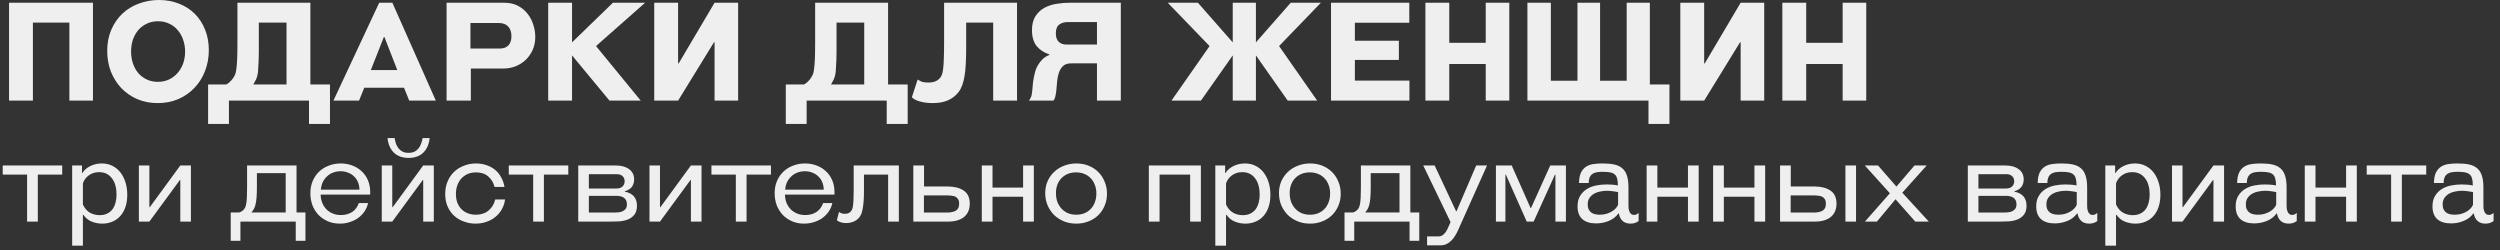
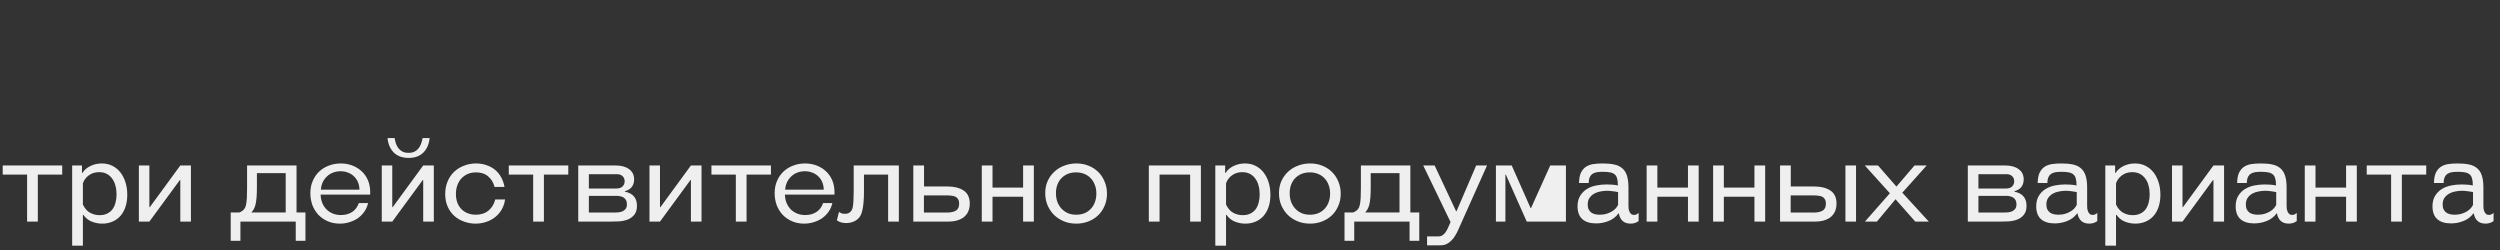
<svg xmlns="http://www.w3.org/2000/svg" width="310" height="31" viewBox="0 0 310 31" fill="none">
  <rect x="0" y="0" width="310" height="31" fill="#333333" stroke="none" />
-   <path d="M8.602 12.478V2.805H4.08V12.478H1.122V0.34H11.526V12.478H8.602ZM19.552 12.784C18.634 12.784 17.79 12.62 17.019 12.291C16.26 11.962 15.603 11.509 15.047 10.931C14.503 10.353 14.073 9.673 13.755 8.891C13.449 8.098 13.296 7.236 13.296 6.307C13.296 5.332 13.466 4.454 13.806 3.672C14.146 2.89 14.605 2.227 15.183 1.683C15.773 1.139 16.453 0.725 17.223 0.442C18.005 0.147 18.838 -3.63588e-06 19.722 -3.63588e-06C20.618 -3.63588e-06 21.445 0.153 22.204 0.459C22.964 0.754 23.615 1.173 24.159 1.717C24.703 2.261 25.128 2.918 25.434 3.689C25.74 4.448 25.893 5.287 25.893 6.205C25.893 7.146 25.735 8.018 25.417 8.823C25.111 9.616 24.675 10.308 24.108 10.897C23.553 11.486 22.884 11.951 22.102 12.291C21.332 12.62 20.482 12.784 19.552 12.784ZM19.569 10.149C20.057 10.149 20.504 10.058 20.912 9.877C21.332 9.684 21.689 9.424 21.983 9.095C22.289 8.755 22.527 8.358 22.697 7.905C22.867 7.44 22.952 6.936 22.952 6.392C22.952 5.882 22.873 5.4 22.714 4.947C22.567 4.494 22.346 4.097 22.051 3.757C21.768 3.406 21.417 3.134 20.997 2.941C20.578 2.737 20.108 2.635 19.586 2.635C19.065 2.635 18.6 2.737 18.192 2.941C17.784 3.134 17.433 3.4 17.138 3.74C16.855 4.08 16.634 4.477 16.475 4.93C16.328 5.383 16.254 5.871 16.254 6.392C16.254 6.925 16.334 7.423 16.492 7.888C16.651 8.341 16.872 8.738 17.155 9.078C17.45 9.407 17.801 9.667 18.209 9.86C18.617 10.053 19.071 10.149 19.569 10.149ZM25.804 15.368V10.472H28.065C28.235 10.381 28.382 10.274 28.507 10.149C28.643 10.024 28.779 9.866 28.915 9.673C29.006 9.537 29.085 9.395 29.153 9.248C29.221 9.089 29.272 8.863 29.306 8.568C29.351 8.262 29.385 7.848 29.408 7.327C29.431 6.806 29.442 6.103 29.442 5.219V0.34H38.486V10.472H40.917V15.368H38.316V12.478H28.388V15.368H25.804ZM31.958 9.146C31.913 9.407 31.845 9.639 31.754 9.843C31.663 10.036 31.55 10.245 31.414 10.472H35.528V2.805H32.094V5.95C32.094 6.041 32.094 6.222 32.094 6.494C32.094 6.755 32.088 7.049 32.077 7.378C32.066 7.695 32.049 8.018 32.026 8.347C32.015 8.676 31.992 8.942 31.958 9.146ZM50.744 12.478L50.098 10.88H45.168L44.522 12.478H41.343L47.021 0.34H48.653L54.042 12.478H50.744ZM47.667 4.59H47.599L45.984 8.687H49.265L47.667 4.59ZM55.376 12.478V0.34H62.516C63.185 0.34 63.763 0.47 64.25 0.731C64.737 0.992 65.134 1.326 65.44 1.734C65.757 2.142 65.99 2.595 66.137 3.094C66.296 3.593 66.375 4.08 66.375 4.556C66.375 5.157 66.267 5.701 66.052 6.188C65.837 6.664 65.548 7.078 65.185 7.429C64.822 7.769 64.397 8.035 63.91 8.228C63.434 8.409 62.93 8.5 62.397 8.5H58.385V12.478H55.376ZM58.334 2.856V6.018H61.989C62.431 6.018 62.777 5.893 63.026 5.644C63.287 5.383 63.417 4.998 63.417 4.488C63.417 3.967 63.281 3.564 63.009 3.281C62.737 2.998 62.363 2.856 61.887 2.856H58.334ZM75.576 12.478L70.934 6.868V12.478H67.977V0.34H70.934V5.253L76.001 0.34H79.996L73.909 5.712L79.451 12.478H75.576ZM88.605 12.478V5.236H88.537L84.083 12.478H81.125V0.34H84.083V7.871H84.151L88.605 0.34H91.529V12.478H88.605ZM97.44 15.368V10.472H99.701C99.871 10.381 100.018 10.274 100.143 10.149C100.279 10.024 100.415 9.866 100.551 9.673C100.641 9.537 100.721 9.395 100.789 9.248C100.857 9.089 100.908 8.863 100.942 8.568C100.987 8.262 101.021 7.848 101.044 7.327C101.066 6.806 101.078 6.103 101.078 5.219V0.34H110.122V10.472H112.553V15.368H109.952V12.478H100.024V15.368H97.44ZM103.594 9.146C103.548 9.407 103.48 9.639 103.39 9.843C103.299 10.036 103.186 10.245 103.05 10.472H107.164V2.805H103.73V5.95C103.73 6.041 103.73 6.222 103.73 6.494C103.73 6.755 103.724 7.049 103.713 7.378C103.701 7.695 103.684 8.018 103.662 8.347C103.65 8.676 103.628 8.942 103.594 9.146ZM115.657 12.784C115.079 12.784 114.547 12.716 114.059 12.58C113.583 12.444 113.255 12.268 113.073 12.053L113.787 9.86C113.98 9.985 114.167 10.081 114.348 10.149C114.541 10.206 114.785 10.234 115.079 10.234C115.442 10.234 115.737 10.189 115.963 10.098C116.19 10.007 116.383 9.871 116.541 9.69C116.643 9.577 116.728 9.435 116.796 9.265C116.864 9.095 116.915 8.851 116.949 8.534C116.995 8.217 117.023 7.797 117.034 7.276C117.057 6.743 117.068 6.058 117.068 5.219V0.34H126.112V12.478H123.154V2.805H119.805V5.95C119.805 6.698 119.788 7.355 119.754 7.922C119.732 8.489 119.681 8.993 119.601 9.435C119.533 9.866 119.437 10.245 119.312 10.574C119.199 10.891 119.052 11.169 118.87 11.407C118.542 11.838 118.111 12.178 117.578 12.427C117.046 12.665 116.405 12.784 115.657 12.784ZM127.574 12.478C127.79 12.229 127.914 11.951 127.948 11.645C127.994 11.339 128.028 11.022 128.05 10.693C128.062 10.523 128.079 10.336 128.101 10.132C128.135 9.917 128.175 9.696 128.22 9.469C128.266 9.231 128.322 8.999 128.39 8.772C128.47 8.545 128.566 8.33 128.679 8.126C128.838 7.843 129.036 7.582 129.274 7.344C129.524 7.106 129.807 6.93 130.124 6.817V6.749C129.467 6.534 128.94 6.188 128.543 5.712C128.158 5.225 127.965 4.567 127.965 3.74C127.965 3.037 128.107 2.465 128.39 2.023C128.674 1.581 129.036 1.235 129.478 0.986C129.932 0.737 130.436 0.567 130.991 0.476C131.547 0.385 132.096 0.34 132.64 0.34H138.981V12.478H136.023V7.854H132.861C132.397 7.854 132.045 7.967 131.807 8.194C131.569 8.421 131.394 8.721 131.28 9.095C131.19 9.378 131.127 9.684 131.093 10.013C131.071 10.342 131.042 10.659 131.008 10.965C130.986 11.271 130.946 11.56 130.889 11.832C130.844 12.093 130.759 12.308 130.634 12.478H127.574ZM132.385 2.737C131.955 2.737 131.603 2.845 131.331 3.06C131.059 3.264 130.923 3.621 130.923 4.131C130.923 4.584 131.037 4.93 131.263 5.168C131.501 5.406 131.83 5.525 132.249 5.525H136.023V2.737H132.385ZM159.677 12.478L155.733 6.868V12.478H152.86V6.868L148.916 12.478H145.261L149.987 5.712L144.802 0.34H148.542L152.86 5.253V0.34H155.733V5.253L160.051 0.34H163.791L158.606 5.712L163.332 12.478H159.677ZM165.046 12.478V0.34H174.753V2.822H168.004V5.049H173.461V7.429H168.004V9.996H174.77V12.478H165.046ZM184.23 12.478V7.939H179.708V12.478H176.75V0.34H179.708V5.304H184.23V0.34H187.154V12.478H184.23ZM189.4 12.478V0.34H192.307V10.013H195.605V0.34H198.41V10.013H201.708V0.34H204.581V10.472H207.012V15.368H204.411V12.478H189.4ZM215.839 12.478V5.236H215.771L211.317 12.478H208.359V0.34H211.317V7.871H211.385L215.839 0.34H218.763V12.478H215.839ZM228.49 12.478V7.939H223.968V12.478H221.01V0.34H223.968V5.304H228.49V0.34H231.414V12.478H228.49Z" fill="#EFEFEF" />
-   <path d="M3.36 27.478V21.654H0.336V20.52H7.714V21.654H4.69V27.478H3.36ZM10.167 20.52V21.444H10.223C10.437 21.089 10.764 20.805 11.203 20.59C11.641 20.375 12.117 20.268 12.631 20.268C13.116 20.268 13.55 20.366 13.933 20.562C14.325 20.758 14.656 21.029 14.927 21.374C15.197 21.719 15.407 22.13 15.557 22.606C15.706 23.073 15.781 23.586 15.781 24.146C15.781 24.706 15.706 25.21 15.557 25.658C15.407 26.097 15.197 26.47 14.927 26.778C14.656 27.086 14.329 27.319 13.947 27.478C13.564 27.646 13.139 27.73 12.673 27.73C12.225 27.73 11.791 27.646 11.371 27.478C10.951 27.31 10.605 27.03 10.335 26.638H10.279V30.46H8.949V20.52H10.167ZM12.351 26.68C12.715 26.68 13.027 26.615 13.289 26.484C13.559 26.353 13.779 26.176 13.947 25.952C14.115 25.719 14.241 25.443 14.325 25.126C14.409 24.809 14.451 24.468 14.451 24.104C14.451 23.712 14.404 23.348 14.311 23.012C14.227 22.676 14.091 22.387 13.905 22.144C13.727 21.892 13.503 21.696 13.233 21.556C12.962 21.416 12.649 21.346 12.295 21.346C11.8 21.346 11.375 21.477 11.021 21.738C10.666 21.99 10.419 22.321 10.279 22.732V25.364C10.512 25.849 10.811 26.19 11.175 26.386C11.539 26.582 11.931 26.68 12.351 26.68ZM22.358 27.478V22.326H22.302L18.522 27.478H17.22V20.52H18.522V25.686H18.578L22.358 20.52H23.674V27.478H22.358ZM28.608 29.858V26.344H29.672C29.896 26.269 30.083 26.148 30.232 25.98C30.297 25.905 30.354 25.821 30.4 25.728C30.447 25.625 30.489 25.481 30.526 25.294C30.564 25.098 30.591 24.846 30.61 24.538C30.629 24.221 30.638 23.81 30.638 23.306V20.52H36.77V26.344H37.876V29.858H36.672V27.478H29.812V29.858H28.608ZM31.856 23.222C31.856 23.717 31.842 24.137 31.814 24.482C31.786 24.818 31.744 25.107 31.688 25.35C31.632 25.583 31.558 25.779 31.464 25.938C31.38 26.087 31.282 26.223 31.17 26.344H35.426V21.472H31.856V23.222ZM39.759 24.132C39.768 24.515 39.838 24.865 39.969 25.182C40.099 25.49 40.277 25.756 40.501 25.98C40.725 26.195 40.986 26.363 41.285 26.484C41.584 26.605 41.915 26.666 42.279 26.666C42.811 26.666 43.273 26.54 43.665 26.288C44.057 26.027 44.332 25.658 44.491 25.182H45.639C45.555 25.574 45.401 25.929 45.177 26.246C44.962 26.554 44.701 26.82 44.393 27.044C44.085 27.259 43.735 27.427 43.343 27.548C42.96 27.669 42.559 27.73 42.139 27.73C41.588 27.73 41.089 27.632 40.641 27.436C40.193 27.24 39.806 26.974 39.479 26.638C39.161 26.293 38.914 25.891 38.737 25.434C38.569 24.967 38.485 24.473 38.485 23.95C38.485 23.39 38.583 22.886 38.779 22.438C38.975 21.981 39.241 21.593 39.577 21.276C39.922 20.949 40.324 20.702 40.781 20.534C41.238 20.357 41.728 20.268 42.251 20.268C42.764 20.268 43.24 20.352 43.679 20.52C44.127 20.688 44.514 20.926 44.841 21.234C45.177 21.542 45.438 21.915 45.625 22.354C45.812 22.793 45.905 23.283 45.905 23.824C45.905 23.871 45.905 23.922 45.905 23.978C45.905 24.034 45.9 24.085 45.891 24.132H39.759ZM44.575 23.516C44.566 23.161 44.5 22.844 44.379 22.564C44.258 22.284 44.09 22.046 43.875 21.85C43.669 21.654 43.427 21.505 43.147 21.402C42.867 21.29 42.563 21.234 42.237 21.234C41.901 21.234 41.588 21.29 41.299 21.402C41.019 21.505 40.772 21.659 40.557 21.864C40.342 22.06 40.165 22.298 40.025 22.578C39.894 22.858 39.815 23.171 39.787 23.516H44.575ZM52.477 27.478V22.326H52.421L48.641 27.478H47.339V20.52H48.641V25.686H48.697L52.477 20.52H53.793V27.478H52.477ZM50.671 19.582C49.906 19.582 49.295 19.363 48.837 18.924C48.389 18.476 48.128 17.874 48.053 17.118H48.935C48.973 17.37 49.029 17.608 49.103 17.832C49.187 18.047 49.295 18.238 49.425 18.406C49.565 18.574 49.733 18.709 49.929 18.812C50.135 18.905 50.377 18.952 50.657 18.952C50.937 18.952 51.18 18.905 51.385 18.812C51.591 18.709 51.759 18.574 51.889 18.406C52.029 18.238 52.137 18.047 52.211 17.832C52.295 17.608 52.361 17.37 52.407 17.118H53.275C53.201 17.874 52.939 18.476 52.491 18.924C52.043 19.363 51.437 19.582 50.671 19.582ZM59.028 20.268C59.494 20.268 59.923 20.338 60.316 20.478C60.717 20.609 61.072 20.8 61.38 21.052C61.688 21.304 61.94 21.612 62.136 21.976C62.341 22.331 62.481 22.732 62.556 23.18H61.324C61.202 22.667 60.946 22.237 60.553 21.892C60.171 21.547 59.662 21.374 59.028 21.374C58.654 21.374 58.313 21.439 58.005 21.57C57.707 21.701 57.446 21.883 57.221 22.116C57.007 22.349 56.839 22.629 56.718 22.956C56.596 23.283 56.535 23.647 56.535 24.048C56.535 24.459 56.596 24.827 56.718 25.154C56.848 25.471 57.026 25.742 57.249 25.966C57.474 26.181 57.735 26.344 58.033 26.456C58.332 26.568 58.654 26.624 58.999 26.624C59.644 26.624 60.171 26.451 60.581 26.106C61.002 25.751 61.277 25.294 61.407 24.734H62.626C62.569 25.182 62.434 25.593 62.219 25.966C62.014 26.33 61.748 26.643 61.422 26.904C61.104 27.165 60.736 27.366 60.316 27.506C59.895 27.655 59.447 27.73 58.971 27.73C58.477 27.73 58.001 27.646 57.544 27.478C57.086 27.319 56.685 27.086 56.34 26.778C55.994 26.47 55.719 26.087 55.514 25.63C55.308 25.173 55.206 24.65 55.206 24.062C55.206 23.493 55.303 22.975 55.499 22.508C55.696 22.032 55.966 21.631 56.312 21.304C56.657 20.977 57.063 20.725 57.529 20.548C57.996 20.361 58.495 20.268 59.028 20.268ZM66.114 27.478V21.654H63.09V20.52H70.468V21.654H67.444V27.478H66.114ZM71.703 27.478V20.52H76.351C77.051 20.52 77.606 20.674 78.017 20.982C78.427 21.281 78.633 21.705 78.633 22.256C78.633 22.592 78.544 22.891 78.367 23.152C78.189 23.404 77.895 23.591 77.485 23.712V23.768C78.483 23.964 78.983 24.547 78.983 25.518C78.983 25.994 78.871 26.367 78.647 26.638C78.432 26.899 78.161 27.095 77.835 27.226C77.508 27.347 77.153 27.422 76.771 27.45C76.397 27.469 76.047 27.478 75.721 27.478H71.703ZM73.019 24.286V26.358H76.211C76.36 26.358 76.523 26.349 76.701 26.33C76.878 26.311 77.041 26.269 77.191 26.204C77.349 26.129 77.48 26.027 77.583 25.896C77.685 25.756 77.737 25.565 77.737 25.322C77.737 25.117 77.699 24.949 77.625 24.818C77.55 24.678 77.452 24.571 77.331 24.496C77.209 24.421 77.079 24.37 76.939 24.342C76.799 24.305 76.663 24.286 76.533 24.286H73.019ZM76.421 23.376C76.766 23.376 77.023 23.292 77.191 23.124C77.368 22.956 77.457 22.741 77.457 22.48C77.457 22.209 77.368 21.995 77.191 21.836C77.023 21.677 76.789 21.598 76.491 21.598H73.019V23.376H76.421ZM85.673 27.478V22.326H85.617L81.837 27.478H80.535V20.52H81.837V25.686H81.893L85.673 20.52H86.989V27.478H85.673ZM91.243 27.478V21.654H88.219V20.52H95.597V21.654H92.573V27.478H91.243ZM97.331 24.132C97.34 24.515 97.41 24.865 97.541 25.182C97.672 25.49 97.849 25.756 98.073 25.98C98.297 26.195 98.558 26.363 98.857 26.484C99.156 26.605 99.487 26.666 99.851 26.666C100.383 26.666 100.845 26.54 101.237 26.288C101.629 26.027 101.904 25.658 102.063 25.182H103.211C103.127 25.574 102.973 25.929 102.749 26.246C102.534 26.554 102.273 26.82 101.965 27.044C101.657 27.259 101.307 27.427 100.915 27.548C100.532 27.669 100.131 27.73 99.711 27.73C99.16 27.73 98.661 27.632 98.213 27.436C97.765 27.24 97.378 26.974 97.051 26.638C96.734 26.293 96.486 25.891 96.309 25.434C96.141 24.967 96.057 24.473 96.057 23.95C96.057 23.39 96.155 22.886 96.351 22.438C96.547 21.981 96.813 21.593 97.149 21.276C97.494 20.949 97.896 20.702 98.353 20.534C98.81 20.357 99.3 20.268 99.823 20.268C100.336 20.268 100.812 20.352 101.251 20.52C101.699 20.688 102.086 20.926 102.413 21.234C102.749 21.542 103.01 21.915 103.197 22.354C103.384 22.793 103.477 23.283 103.477 23.824C103.477 23.871 103.477 23.922 103.477 23.978C103.477 24.034 103.472 24.085 103.463 24.132H97.331ZM102.147 23.516C102.138 23.161 102.072 22.844 101.951 22.564C101.83 22.284 101.662 22.046 101.447 21.85C101.242 21.654 100.999 21.505 100.719 21.402C100.439 21.29 100.136 21.234 99.809 21.234C99.473 21.234 99.16 21.29 98.871 21.402C98.591 21.505 98.344 21.659 98.129 21.864C97.914 22.06 97.737 22.298 97.597 22.578C97.466 22.858 97.387 23.171 97.359 23.516H102.147ZM104.92 27.66C104.444 27.66 104.061 27.543 103.772 27.31L104.038 26.274C104.168 26.367 104.29 26.433 104.402 26.47C104.514 26.498 104.64 26.512 104.78 26.512C104.985 26.512 105.144 26.479 105.256 26.414C105.377 26.349 105.484 26.251 105.578 26.12C105.615 26.055 105.652 25.975 105.69 25.882C105.727 25.779 105.755 25.644 105.774 25.476C105.802 25.299 105.82 25.065 105.83 24.776C105.848 24.487 105.858 24.109 105.858 23.642V20.52H111.458V27.478H110.128V21.654H107.132V23.81C107.132 24.314 107.113 24.743 107.076 25.098C107.048 25.453 107.006 25.751 106.95 25.994C106.903 26.227 106.847 26.419 106.782 26.568C106.716 26.708 106.646 26.829 106.572 26.932C106.385 27.175 106.142 27.357 105.844 27.478C105.554 27.599 105.246 27.66 104.92 27.66ZM114.581 20.52V23.124H117.507C118.329 23.124 118.991 23.292 119.495 23.628C119.999 23.964 120.251 24.505 120.251 25.252C120.251 25.569 120.2 25.863 120.097 26.134C119.995 26.405 119.831 26.643 119.607 26.848C119.393 27.044 119.113 27.198 118.767 27.31C118.422 27.422 118.007 27.478 117.521 27.478H113.251V20.52H114.581ZM117.409 26.358C117.885 26.358 118.259 26.279 118.529 26.12C118.8 25.961 118.935 25.672 118.935 25.252C118.935 25.037 118.898 24.865 118.823 24.734C118.749 24.594 118.646 24.487 118.515 24.412C118.385 24.337 118.221 24.291 118.025 24.272C117.839 24.244 117.633 24.23 117.409 24.23H114.567V26.358H117.409ZM121.742 27.478V20.52H123.072V23.264H126.866V20.52H128.196V27.478H126.866V24.398H123.072V27.478H121.742ZM137.266 24.02C137.266 24.58 137.163 25.089 136.958 25.546C136.762 26.003 136.491 26.395 136.146 26.722C135.81 27.039 135.409 27.287 134.942 27.464C134.485 27.641 133.99 27.73 133.458 27.73C132.898 27.73 132.38 27.632 131.904 27.436C131.437 27.24 131.031 26.974 130.686 26.638C130.35 26.293 130.084 25.891 129.888 25.434C129.701 24.977 129.608 24.482 129.608 23.95C129.608 23.409 129.706 22.914 129.902 22.466C130.107 22.009 130.383 21.621 130.728 21.304C131.073 20.977 131.479 20.725 131.946 20.548C132.422 20.361 132.931 20.268 133.472 20.268C134.023 20.268 134.527 20.361 134.984 20.548C135.451 20.735 135.852 20.996 136.188 21.332C136.524 21.659 136.785 22.055 136.972 22.522C137.168 22.979 137.266 23.479 137.266 24.02ZM135.95 23.992C135.95 23.591 135.885 23.231 135.754 22.914C135.633 22.587 135.46 22.312 135.236 22.088C135.012 21.855 134.746 21.677 134.438 21.556C134.13 21.435 133.794 21.374 133.43 21.374C133.066 21.374 132.73 21.435 132.422 21.556C132.123 21.677 131.862 21.85 131.638 22.074C131.414 22.298 131.241 22.569 131.12 22.886C130.999 23.203 130.938 23.558 130.938 23.95C130.938 24.333 130.994 24.687 131.106 25.014C131.227 25.331 131.395 25.611 131.61 25.854C131.834 26.097 132.1 26.288 132.408 26.428C132.716 26.559 133.066 26.624 133.458 26.624C133.822 26.624 134.158 26.563 134.466 26.442C134.774 26.311 135.035 26.134 135.25 25.91C135.474 25.677 135.647 25.397 135.768 25.07C135.889 24.743 135.95 24.384 135.95 23.992ZM142.455 27.478V20.52H148.909V27.478H147.579V21.654H143.785V27.478H142.455ZM151.917 20.52V21.444H151.973C152.187 21.089 152.514 20.805 152.953 20.59C153.391 20.375 153.867 20.268 154.381 20.268C154.866 20.268 155.3 20.366 155.683 20.562C156.075 20.758 156.406 21.029 156.677 21.374C156.947 21.719 157.157 22.13 157.307 22.606C157.456 23.073 157.531 23.586 157.531 24.146C157.531 24.706 157.456 25.21 157.307 25.658C157.157 26.097 156.947 26.47 156.677 26.778C156.406 27.086 156.079 27.319 155.697 27.478C155.314 27.646 154.889 27.73 154.423 27.73C153.975 27.73 153.541 27.646 153.121 27.478C152.701 27.31 152.355 27.03 152.085 26.638H152.029V30.46H150.699V20.52H151.917ZM154.101 26.68C154.465 26.68 154.777 26.615 155.039 26.484C155.309 26.353 155.529 26.176 155.697 25.952C155.865 25.719 155.991 25.443 156.075 25.126C156.159 24.809 156.201 24.468 156.201 24.104C156.201 23.712 156.154 23.348 156.061 23.012C155.977 22.676 155.841 22.387 155.655 22.144C155.477 21.892 155.253 21.696 154.983 21.556C154.712 21.416 154.399 21.346 154.045 21.346C153.55 21.346 153.125 21.477 152.771 21.738C152.416 21.99 152.169 22.321 152.029 22.732V25.364C152.262 25.849 152.561 26.19 152.925 26.386C153.289 26.582 153.681 26.68 154.101 26.68ZM166.25 24.02C166.25 24.58 166.148 25.089 165.942 25.546C165.746 26.003 165.476 26.395 165.13 26.722C164.794 27.039 164.393 27.287 163.926 27.464C163.469 27.641 162.974 27.73 162.442 27.73C161.882 27.73 161.364 27.632 160.888 27.436C160.422 27.24 160.016 26.974 159.67 26.638C159.334 26.293 159.068 25.891 158.872 25.434C158.686 24.977 158.592 24.482 158.592 23.95C158.592 23.409 158.69 22.914 158.886 22.466C159.092 22.009 159.367 21.621 159.712 21.304C160.058 20.977 160.464 20.725 160.93 20.548C161.406 20.361 161.915 20.268 162.456 20.268C163.007 20.268 163.511 20.361 163.968 20.548C164.435 20.735 164.836 20.996 165.172 21.332C165.508 21.659 165.77 22.055 165.956 22.522C166.152 22.979 166.25 23.479 166.25 24.02ZM164.934 23.992C164.934 23.591 164.869 23.231 164.738 22.914C164.617 22.587 164.444 22.312 164.22 22.088C163.996 21.855 163.73 21.677 163.422 21.556C163.114 21.435 162.778 21.374 162.414 21.374C162.05 21.374 161.714 21.435 161.406 21.556C161.108 21.677 160.846 21.85 160.622 22.074C160.398 22.298 160.226 22.569 160.104 22.886C159.983 23.203 159.922 23.558 159.922 23.95C159.922 24.333 159.978 24.687 160.09 25.014C160.212 25.331 160.38 25.611 160.594 25.854C160.818 26.097 161.084 26.288 161.392 26.428C161.7 26.559 162.05 26.624 162.442 26.624C162.806 26.624 163.142 26.563 163.45 26.442C163.758 26.311 164.02 26.134 164.234 25.91C164.458 25.677 164.631 25.397 164.752 25.07C164.874 24.743 164.934 24.384 164.934 23.992ZM166.721 29.858V26.344H167.785C168.009 26.269 168.196 26.148 168.345 25.98C168.411 25.905 168.467 25.821 168.513 25.728C168.56 25.625 168.602 25.481 168.639 25.294C168.677 25.098 168.705 24.846 168.723 24.538C168.742 24.221 168.751 23.81 168.751 23.306V20.52H174.883V26.344H175.989V29.858H174.785V27.478H167.925V29.858H166.721ZM169.969 23.222C169.969 23.717 169.955 24.137 169.927 24.482C169.899 24.818 169.857 25.107 169.801 25.35C169.745 25.583 169.671 25.779 169.577 25.938C169.493 26.087 169.395 26.223 169.283 26.344H173.539V21.472H169.969V23.222ZM176.957 30.418V29.312H178.413C178.628 29.312 178.829 29.228 179.015 29.06C179.211 28.892 179.398 28.607 179.575 28.206L179.869 27.534L176.481 20.52H177.895L180.555 26.19H180.611L183.047 20.52H184.391L180.807 28.528C180.695 28.78 180.569 29.018 180.429 29.242C180.289 29.475 180.131 29.676 179.953 29.844C179.776 30.021 179.58 30.161 179.365 30.264C179.151 30.367 178.908 30.418 178.637 30.418H176.957ZM192.872 27.478V21.654H192.816L190.17 27.478H189.316L186.726 21.654H186.67V27.478H185.494V20.52H187.454L189.792 25.798H189.848L192.228 20.52H194.174V27.478H192.872ZM203.19 27.408C202.91 27.623 202.579 27.73 202.196 27.73C201.776 27.73 201.445 27.618 201.202 27.394C200.96 27.17 200.806 26.862 200.74 26.47H200.684C200.367 26.899 199.956 27.212 199.452 27.408C198.958 27.604 198.444 27.702 197.912 27.702C197.175 27.702 196.606 27.525 196.204 27.17C195.812 26.815 195.616 26.288 195.616 25.588C195.616 25.065 195.724 24.631 195.938 24.286C196.153 23.931 196.428 23.651 196.764 23.446C197.11 23.231 197.497 23.082 197.926 22.998C198.356 22.914 198.79 22.872 199.228 22.872C199.452 22.872 199.69 22.881 199.942 22.9C200.194 22.919 200.418 22.951 200.614 22.998V22.914C200.614 22.587 200.582 22.321 200.516 22.116C200.46 21.901 200.362 21.738 200.222 21.626C200.082 21.505 199.891 21.421 199.648 21.374C199.415 21.327 199.116 21.304 198.752 21.304C198.51 21.304 198.281 21.318 198.066 21.346C197.861 21.374 197.679 21.435 197.52 21.528C197.362 21.621 197.236 21.761 197.142 21.948C197.049 22.135 197.002 22.382 197.002 22.69H195.798C195.808 22.177 195.882 21.761 196.022 21.444C196.172 21.127 196.372 20.879 196.624 20.702C196.886 20.525 197.189 20.408 197.534 20.352C197.889 20.296 198.286 20.268 198.724 20.268C199.275 20.268 199.751 20.31 200.152 20.394C200.554 20.478 200.885 20.632 201.146 20.856C201.417 21.08 201.613 21.383 201.734 21.766C201.865 22.149 201.93 22.639 201.93 23.236V25.434C201.93 25.555 201.935 25.686 201.944 25.826C201.963 25.966 201.996 26.097 202.042 26.218C202.089 26.339 202.159 26.442 202.252 26.526C202.346 26.61 202.472 26.652 202.63 26.652C202.742 26.652 202.84 26.629 202.924 26.582C203.018 26.535 203.106 26.475 203.19 26.4V27.408ZM200.642 23.824C200.446 23.777 200.227 23.74 199.984 23.712C199.742 23.675 199.504 23.656 199.27 23.656C199.009 23.656 198.738 23.684 198.458 23.74C198.178 23.787 197.922 23.875 197.688 24.006C197.455 24.137 197.259 24.314 197.1 24.538C196.951 24.753 196.876 25.028 196.876 25.364C196.876 25.607 196.918 25.812 197.002 25.98C197.086 26.139 197.198 26.269 197.338 26.372C197.478 26.465 197.637 26.531 197.814 26.568C197.992 26.605 198.178 26.624 198.374 26.624C198.654 26.624 198.916 26.591 199.158 26.526C199.41 26.451 199.634 26.358 199.83 26.246C200.026 26.134 200.194 26.003 200.334 25.854C200.474 25.705 200.577 25.551 200.642 25.392V23.824ZM204.183 27.478V20.52H205.513V23.264H209.307V20.52H210.637V27.478H209.307V24.398H205.513V27.478H204.183ZM212.427 27.478V20.52H213.757V23.264H217.551V20.52H218.881V27.478H217.551V24.398H213.757V27.478H212.427ZM222.057 20.52V23.124H224.983C225.805 23.124 226.467 23.292 226.971 23.628C227.475 23.964 227.727 24.505 227.727 25.252C227.727 25.569 227.676 25.863 227.573 26.134C227.471 26.405 227.307 26.643 227.083 26.848C226.869 27.044 226.589 27.198 226.243 27.31C225.898 27.422 225.483 27.478 224.997 27.478H220.727V20.52H222.057ZM224.885 26.358C225.361 26.358 225.735 26.279 226.005 26.12C226.276 25.961 226.411 25.672 226.411 25.252C226.411 25.037 226.374 24.865 226.299 24.734C226.225 24.594 226.122 24.487 225.991 24.412C225.861 24.337 225.697 24.291 225.501 24.272C225.315 24.244 225.109 24.23 224.885 24.23H222.043V26.358H224.885ZM228.833 27.478V20.52H230.149V27.478H228.833ZM237.495 27.478L235.045 24.706L232.735 27.478H231.251L234.345 23.964L231.237 20.52H232.875L235.157 23.138L237.397 20.52H238.909L235.885 23.894L239.175 27.478H237.495ZM244.009 27.478V20.52H248.657C249.357 20.52 249.913 20.674 250.323 20.982C250.734 21.281 250.939 21.705 250.939 22.256C250.939 22.592 250.851 22.891 250.673 23.152C250.496 23.404 250.202 23.591 249.791 23.712V23.768C250.79 23.964 251.289 24.547 251.289 25.518C251.289 25.994 251.177 26.367 250.953 26.638C250.739 26.899 250.468 27.095 250.141 27.226C249.815 27.347 249.46 27.422 249.077 27.45C248.704 27.469 248.354 27.478 248.027 27.478H244.009ZM245.325 24.286V26.358H248.517C248.667 26.358 248.83 26.349 249.007 26.33C249.185 26.311 249.348 26.269 249.497 26.204C249.656 26.129 249.787 26.027 249.889 25.896C249.992 25.756 250.043 25.565 250.043 25.322C250.043 25.117 250.006 24.949 249.931 24.818C249.857 24.678 249.759 24.571 249.637 24.496C249.516 24.421 249.385 24.37 249.245 24.342C249.105 24.305 248.97 24.286 248.839 24.286H245.325ZM248.727 23.376C249.073 23.376 249.329 23.292 249.497 23.124C249.675 22.956 249.763 22.741 249.763 22.48C249.763 22.209 249.675 21.995 249.497 21.836C249.329 21.677 249.096 21.598 248.797 21.598H245.325V23.376H248.727ZM260.065 27.408C259.785 27.623 259.454 27.73 259.071 27.73C258.651 27.73 258.32 27.618 258.077 27.394C257.835 27.17 257.681 26.862 257.615 26.47H257.559C257.242 26.899 256.831 27.212 256.327 27.408C255.833 27.604 255.319 27.702 254.787 27.702C254.05 27.702 253.481 27.525 253.079 27.17C252.687 26.815 252.491 26.288 252.491 25.588C252.491 25.065 252.599 24.631 252.813 24.286C253.028 23.931 253.303 23.651 253.639 23.446C253.985 23.231 254.372 23.082 254.801 22.998C255.231 22.914 255.665 22.872 256.103 22.872C256.327 22.872 256.565 22.881 256.817 22.9C257.069 22.919 257.293 22.951 257.489 22.998V22.914C257.489 22.587 257.457 22.321 257.391 22.116C257.335 21.901 257.237 21.738 257.097 21.626C256.957 21.505 256.766 21.421 256.523 21.374C256.29 21.327 255.991 21.304 255.627 21.304C255.385 21.304 255.156 21.318 254.941 21.346C254.736 21.374 254.554 21.435 254.395 21.528C254.237 21.621 254.111 21.761 254.017 21.948C253.924 22.135 253.877 22.382 253.877 22.69H252.673C252.683 22.177 252.757 21.761 252.897 21.444C253.047 21.127 253.247 20.879 253.499 20.702C253.761 20.525 254.064 20.408 254.409 20.352C254.764 20.296 255.161 20.268 255.599 20.268C256.15 20.268 256.626 20.31 257.027 20.394C257.429 20.478 257.76 20.632 258.021 20.856C258.292 21.08 258.488 21.383 258.609 21.766C258.74 22.149 258.805 22.639 258.805 23.236V25.434C258.805 25.555 258.81 25.686 258.819 25.826C258.838 25.966 258.871 26.097 258.917 26.218C258.964 26.339 259.034 26.442 259.127 26.526C259.221 26.61 259.347 26.652 259.505 26.652C259.617 26.652 259.715 26.629 259.799 26.582C259.893 26.535 259.981 26.475 260.065 26.4V27.408ZM257.517 23.824C257.321 23.777 257.102 23.74 256.859 23.712C256.617 23.675 256.379 23.656 256.145 23.656C255.884 23.656 255.613 23.684 255.333 23.74C255.053 23.787 254.797 23.875 254.563 24.006C254.33 24.137 254.134 24.314 253.975 24.538C253.826 24.753 253.751 25.028 253.751 25.364C253.751 25.607 253.793 25.812 253.877 25.98C253.961 26.139 254.073 26.269 254.213 26.372C254.353 26.465 254.512 26.531 254.689 26.568C254.867 26.605 255.053 26.624 255.249 26.624C255.529 26.624 255.791 26.591 256.033 26.526C256.285 26.451 256.509 26.358 256.705 26.246C256.901 26.134 257.069 26.003 257.209 25.854C257.349 25.705 257.452 25.551 257.517 25.392V23.824ZM262.276 20.52V21.444H262.332C262.547 21.089 262.873 20.805 263.312 20.59C263.751 20.375 264.227 20.268 264.74 20.268C265.225 20.268 265.659 20.366 266.042 20.562C266.434 20.758 266.765 21.029 267.036 21.374C267.307 21.719 267.517 22.13 267.666 22.606C267.815 23.073 267.89 23.586 267.89 24.146C267.89 24.706 267.815 25.21 267.666 25.658C267.517 26.097 267.307 26.47 267.036 26.778C266.765 27.086 266.439 27.319 266.056 27.478C265.673 27.646 265.249 27.73 264.782 27.73C264.334 27.73 263.9 27.646 263.48 27.478C263.06 27.31 262.715 27.03 262.444 26.638H262.388V30.46H261.058V20.52H262.276ZM264.46 26.68C264.824 26.68 265.137 26.615 265.398 26.484C265.669 26.353 265.888 26.176 266.056 25.952C266.224 25.719 266.35 25.443 266.434 25.126C266.518 24.809 266.56 24.468 266.56 24.104C266.56 23.712 266.513 23.348 266.42 23.012C266.336 22.676 266.201 22.387 266.014 22.144C265.837 21.892 265.613 21.696 265.342 21.556C265.071 21.416 264.759 21.346 264.404 21.346C263.909 21.346 263.485 21.477 263.13 21.738C262.775 21.99 262.528 22.321 262.388 22.732V25.364C262.621 25.849 262.92 26.19 263.284 26.386C263.648 26.582 264.04 26.68 264.46 26.68ZM274.468 27.478V22.326H274.412L270.632 27.478H269.33V20.52H270.632V25.686H270.688L274.468 20.52H275.784V27.478H274.468ZM284.798 27.408C284.518 27.623 284.186 27.73 283.804 27.73C283.384 27.73 283.052 27.618 282.81 27.394C282.567 27.17 282.413 26.862 282.348 26.47H282.292C281.974 26.899 281.564 27.212 281.06 27.408C280.565 27.604 280.052 27.702 279.52 27.702C278.782 27.702 278.213 27.525 277.812 27.17C277.42 26.815 277.224 26.288 277.224 25.588C277.224 25.065 277.331 24.631 277.546 24.286C277.76 23.931 278.036 23.651 278.372 23.446C278.717 23.231 279.104 23.082 279.534 22.998C279.963 22.914 280.397 22.872 280.836 22.872C281.06 22.872 281.298 22.881 281.55 22.9C281.802 22.919 282.026 22.951 282.222 22.998V22.914C282.222 22.587 282.189 22.321 282.124 22.116C282.068 21.901 281.97 21.738 281.83 21.626C281.69 21.505 281.498 21.421 281.256 21.374C281.022 21.327 280.724 21.304 280.36 21.304C280.117 21.304 279.888 21.318 279.674 21.346C279.468 21.374 279.286 21.435 279.128 21.528C278.969 21.621 278.843 21.761 278.75 21.948C278.656 22.135 278.61 22.382 278.61 22.69H277.406C277.415 22.177 277.49 21.761 277.63 21.444C277.779 21.127 277.98 20.879 278.232 20.702C278.493 20.525 278.796 20.408 279.142 20.352C279.496 20.296 279.893 20.268 280.332 20.268C280.882 20.268 281.358 20.31 281.76 20.394C282.161 20.478 282.492 20.632 282.754 20.856C283.024 21.08 283.22 21.383 283.342 21.766C283.472 22.149 283.538 22.639 283.538 23.236V25.434C283.538 25.555 283.542 25.686 283.552 25.826C283.57 25.966 283.603 26.097 283.65 26.218C283.696 26.339 283.766 26.442 283.86 26.526C283.953 26.61 284.079 26.652 284.238 26.652C284.35 26.652 284.448 26.629 284.532 26.582C284.625 26.535 284.714 26.475 284.798 26.4V27.408ZM282.25 23.824C282.054 23.777 281.834 23.74 281.592 23.712C281.349 23.675 281.111 23.656 280.878 23.656C280.616 23.656 280.346 23.684 280.066 23.74C279.786 23.787 279.529 23.875 279.296 24.006C279.062 24.137 278.866 24.314 278.708 24.538C278.558 24.753 278.484 25.028 278.484 25.364C278.484 25.607 278.526 25.812 278.61 25.98C278.694 26.139 278.806 26.269 278.946 26.372C279.086 26.465 279.244 26.531 279.422 26.568C279.599 26.605 279.786 26.624 279.982 26.624C280.262 26.624 280.523 26.591 280.766 26.526C281.018 26.451 281.242 26.358 281.438 26.246C281.634 26.134 281.802 26.003 281.942 25.854C282.082 25.705 282.184 25.551 282.25 25.392V23.824ZM285.791 27.478V20.52H287.121V23.264H290.915V20.52H292.245V27.478H290.915V24.398H287.121V27.478H285.791ZM296.499 27.478V21.654H293.475V20.52H300.853V21.654H297.829V27.478H296.499ZM309.202 27.408C308.922 27.623 308.591 27.73 308.208 27.73C307.788 27.73 307.457 27.618 307.214 27.394C306.971 27.17 306.817 26.862 306.752 26.47H306.696C306.379 26.899 305.968 27.212 305.464 27.408C304.969 27.604 304.456 27.702 303.924 27.702C303.187 27.702 302.617 27.525 302.216 27.17C301.824 26.815 301.628 26.288 301.628 25.588C301.628 25.065 301.735 24.631 301.95 24.286C302.165 23.931 302.44 23.651 302.776 23.446C303.121 23.231 303.509 23.082 303.938 22.998C304.367 22.914 304.801 22.872 305.24 22.872C305.464 22.872 305.702 22.881 305.954 22.9C306.206 22.919 306.43 22.951 306.626 22.998V22.914C306.626 22.587 306.593 22.321 306.528 22.116C306.472 21.901 306.374 21.738 306.234 21.626C306.094 21.505 305.903 21.421 305.66 21.374C305.427 21.327 305.128 21.304 304.764 21.304C304.521 21.304 304.293 21.318 304.078 21.346C303.873 21.374 303.691 21.435 303.532 21.528C303.373 21.621 303.247 21.761 303.154 21.948C303.061 22.135 303.014 22.382 303.014 22.69H301.81C301.819 22.177 301.894 21.761 302.034 21.444C302.183 21.127 302.384 20.879 302.636 20.702C302.897 20.525 303.201 20.408 303.546 20.352C303.901 20.296 304.297 20.268 304.736 20.268C305.287 20.268 305.763 20.31 306.164 20.394C306.565 20.478 306.897 20.632 307.158 20.856C307.429 21.08 307.625 21.383 307.746 21.766C307.877 22.149 307.942 22.639 307.942 23.236V25.434C307.942 25.555 307.947 25.686 307.956 25.826C307.975 25.966 308.007 26.097 308.054 26.218C308.101 26.339 308.171 26.442 308.264 26.526C308.357 26.61 308.483 26.652 308.642 26.652C308.754 26.652 308.852 26.629 308.936 26.582C309.029 26.535 309.118 26.475 309.202 26.4V27.408ZM306.654 23.824C306.458 23.777 306.239 23.74 305.996 23.712C305.753 23.675 305.515 23.656 305.282 23.656C305.021 23.656 304.75 23.684 304.47 23.74C304.19 23.787 303.933 23.875 303.7 24.006C303.467 24.137 303.271 24.314 303.112 24.538C302.963 24.753 302.888 25.028 302.888 25.364C302.888 25.607 302.93 25.812 303.014 25.98C303.098 26.139 303.21 26.269 303.35 26.372C303.49 26.465 303.649 26.531 303.826 26.568C304.003 26.605 304.19 26.624 304.386 26.624C304.666 26.624 304.927 26.591 305.17 26.526C305.422 26.451 305.646 26.358 305.842 26.246C306.038 26.134 306.206 26.003 306.346 25.854C306.486 25.705 306.589 25.551 306.654 25.392V23.824Z" fill="#EFEFEF" />
+   <path d="M3.36 27.478V21.654H0.336V20.52H7.714V21.654H4.69V27.478H3.36ZM10.167 20.52V21.444H10.223C10.437 21.089 10.764 20.805 11.203 20.59C11.641 20.375 12.117 20.268 12.631 20.268C13.116 20.268 13.55 20.366 13.933 20.562C14.325 20.758 14.656 21.029 14.927 21.374C15.197 21.719 15.407 22.13 15.557 22.606C15.706 23.073 15.781 23.586 15.781 24.146C15.781 24.706 15.706 25.21 15.557 25.658C15.407 26.097 15.197 26.47 14.927 26.778C14.656 27.086 14.329 27.319 13.947 27.478C13.564 27.646 13.139 27.73 12.673 27.73C12.225 27.73 11.791 27.646 11.371 27.478C10.951 27.31 10.605 27.03 10.335 26.638H10.279V30.46H8.949V20.52H10.167ZM12.351 26.68C12.715 26.68 13.027 26.615 13.289 26.484C13.559 26.353 13.779 26.176 13.947 25.952C14.115 25.719 14.241 25.443 14.325 25.126C14.409 24.809 14.451 24.468 14.451 24.104C14.451 23.712 14.404 23.348 14.311 23.012C14.227 22.676 14.091 22.387 13.905 22.144C13.727 21.892 13.503 21.696 13.233 21.556C12.962 21.416 12.649 21.346 12.295 21.346C11.8 21.346 11.375 21.477 11.021 21.738C10.666 21.99 10.419 22.321 10.279 22.732V25.364C10.512 25.849 10.811 26.19 11.175 26.386C11.539 26.582 11.931 26.68 12.351 26.68ZM22.358 27.478V22.326H22.302L18.522 27.478H17.22V20.52H18.522V25.686H18.578L22.358 20.52H23.674V27.478H22.358ZM28.608 29.858V26.344H29.672C29.896 26.269 30.083 26.148 30.232 25.98C30.297 25.905 30.354 25.821 30.4 25.728C30.447 25.625 30.489 25.481 30.526 25.294C30.564 25.098 30.591 24.846 30.61 24.538C30.629 24.221 30.638 23.81 30.638 23.306V20.52H36.77V26.344H37.876V29.858H36.672V27.478H29.812V29.858H28.608ZM31.856 23.222C31.856 23.717 31.842 24.137 31.814 24.482C31.786 24.818 31.744 25.107 31.688 25.35C31.632 25.583 31.558 25.779 31.464 25.938C31.38 26.087 31.282 26.223 31.17 26.344H35.426V21.472H31.856V23.222ZM39.759 24.132C39.768 24.515 39.838 24.865 39.969 25.182C40.099 25.49 40.277 25.756 40.501 25.98C40.725 26.195 40.986 26.363 41.285 26.484C41.584 26.605 41.915 26.666 42.279 26.666C42.811 26.666 43.273 26.54 43.665 26.288C44.057 26.027 44.332 25.658 44.491 25.182H45.639C45.555 25.574 45.401 25.929 45.177 26.246C44.962 26.554 44.701 26.82 44.393 27.044C44.085 27.259 43.735 27.427 43.343 27.548C42.96 27.669 42.559 27.73 42.139 27.73C41.588 27.73 41.089 27.632 40.641 27.436C40.193 27.24 39.806 26.974 39.479 26.638C39.161 26.293 38.914 25.891 38.737 25.434C38.569 24.967 38.485 24.473 38.485 23.95C38.485 23.39 38.583 22.886 38.779 22.438C38.975 21.981 39.241 21.593 39.577 21.276C39.922 20.949 40.324 20.702 40.781 20.534C41.238 20.357 41.728 20.268 42.251 20.268C42.764 20.268 43.24 20.352 43.679 20.52C44.127 20.688 44.514 20.926 44.841 21.234C45.177 21.542 45.438 21.915 45.625 22.354C45.812 22.793 45.905 23.283 45.905 23.824C45.905 23.871 45.905 23.922 45.905 23.978C45.905 24.034 45.9 24.085 45.891 24.132H39.759ZM44.575 23.516C44.566 23.161 44.5 22.844 44.379 22.564C44.258 22.284 44.09 22.046 43.875 21.85C43.669 21.654 43.427 21.505 43.147 21.402C42.867 21.29 42.563 21.234 42.237 21.234C41.901 21.234 41.588 21.29 41.299 21.402C41.019 21.505 40.772 21.659 40.557 21.864C40.342 22.06 40.165 22.298 40.025 22.578C39.894 22.858 39.815 23.171 39.787 23.516H44.575ZM52.477 27.478V22.326H52.421L48.641 27.478H47.339V20.52H48.641V25.686H48.697L52.477 20.52H53.793V27.478H52.477ZM50.671 19.582C49.906 19.582 49.295 19.363 48.837 18.924C48.389 18.476 48.128 17.874 48.053 17.118H48.935C48.973 17.37 49.029 17.608 49.103 17.832C49.187 18.047 49.295 18.238 49.425 18.406C49.565 18.574 49.733 18.709 49.929 18.812C50.135 18.905 50.377 18.952 50.657 18.952C50.937 18.952 51.18 18.905 51.385 18.812C51.591 18.709 51.759 18.574 51.889 18.406C52.029 18.238 52.137 18.047 52.211 17.832C52.295 17.608 52.361 17.37 52.407 17.118H53.275C53.201 17.874 52.939 18.476 52.491 18.924C52.043 19.363 51.437 19.582 50.671 19.582ZM59.028 20.268C59.494 20.268 59.923 20.338 60.316 20.478C60.717 20.609 61.072 20.8 61.38 21.052C61.688 21.304 61.94 21.612 62.136 21.976C62.341 22.331 62.481 22.732 62.556 23.18H61.324C61.202 22.667 60.946 22.237 60.553 21.892C60.171 21.547 59.662 21.374 59.028 21.374C58.654 21.374 58.313 21.439 58.005 21.57C57.707 21.701 57.446 21.883 57.221 22.116C57.007 22.349 56.839 22.629 56.718 22.956C56.596 23.283 56.535 23.647 56.535 24.048C56.535 24.459 56.596 24.827 56.718 25.154C56.848 25.471 57.026 25.742 57.249 25.966C57.474 26.181 57.735 26.344 58.033 26.456C58.332 26.568 58.654 26.624 58.999 26.624C59.644 26.624 60.171 26.451 60.581 26.106C61.002 25.751 61.277 25.294 61.407 24.734H62.626C62.569 25.182 62.434 25.593 62.219 25.966C62.014 26.33 61.748 26.643 61.422 26.904C61.104 27.165 60.736 27.366 60.316 27.506C59.895 27.655 59.447 27.73 58.971 27.73C58.477 27.73 58.001 27.646 57.544 27.478C57.086 27.319 56.685 27.086 56.34 26.778C55.994 26.47 55.719 26.087 55.514 25.63C55.308 25.173 55.206 24.65 55.206 24.062C55.206 23.493 55.303 22.975 55.499 22.508C55.696 22.032 55.966 21.631 56.312 21.304C56.657 20.977 57.063 20.725 57.529 20.548C57.996 20.361 58.495 20.268 59.028 20.268ZM66.114 27.478V21.654H63.09V20.52H70.468V21.654H67.444V27.478H66.114ZM71.703 27.478V20.52H76.351C77.051 20.52 77.606 20.674 78.017 20.982C78.427 21.281 78.633 21.705 78.633 22.256C78.633 22.592 78.544 22.891 78.367 23.152C78.189 23.404 77.895 23.591 77.485 23.712V23.768C78.483 23.964 78.983 24.547 78.983 25.518C78.983 25.994 78.871 26.367 78.647 26.638C78.432 26.899 78.161 27.095 77.835 27.226C77.508 27.347 77.153 27.422 76.771 27.45C76.397 27.469 76.047 27.478 75.721 27.478H71.703ZM73.019 24.286V26.358H76.211C76.36 26.358 76.523 26.349 76.701 26.33C76.878 26.311 77.041 26.269 77.191 26.204C77.349 26.129 77.48 26.027 77.583 25.896C77.685 25.756 77.737 25.565 77.737 25.322C77.737 25.117 77.699 24.949 77.625 24.818C77.55 24.678 77.452 24.571 77.331 24.496C77.209 24.421 77.079 24.37 76.939 24.342C76.799 24.305 76.663 24.286 76.533 24.286H73.019ZM76.421 23.376C76.766 23.376 77.023 23.292 77.191 23.124C77.368 22.956 77.457 22.741 77.457 22.48C77.457 22.209 77.368 21.995 77.191 21.836C77.023 21.677 76.789 21.598 76.491 21.598H73.019V23.376H76.421ZM85.673 27.478V22.326H85.617L81.837 27.478H80.535V20.52H81.837V25.686H81.893L85.673 20.52H86.989V27.478H85.673ZM91.243 27.478V21.654H88.219V20.52H95.597V21.654H92.573V27.478H91.243ZM97.331 24.132C97.34 24.515 97.41 24.865 97.541 25.182C97.672 25.49 97.849 25.756 98.073 25.98C98.297 26.195 98.558 26.363 98.857 26.484C99.156 26.605 99.487 26.666 99.851 26.666C100.383 26.666 100.845 26.54 101.237 26.288C101.629 26.027 101.904 25.658 102.063 25.182H103.211C103.127 25.574 102.973 25.929 102.749 26.246C102.534 26.554 102.273 26.82 101.965 27.044C101.657 27.259 101.307 27.427 100.915 27.548C100.532 27.669 100.131 27.73 99.711 27.73C99.16 27.73 98.661 27.632 98.213 27.436C97.765 27.24 97.378 26.974 97.051 26.638C96.734 26.293 96.486 25.891 96.309 25.434C96.141 24.967 96.057 24.473 96.057 23.95C96.057 23.39 96.155 22.886 96.351 22.438C96.547 21.981 96.813 21.593 97.149 21.276C97.494 20.949 97.896 20.702 98.353 20.534C98.81 20.357 99.3 20.268 99.823 20.268C100.336 20.268 100.812 20.352 101.251 20.52C101.699 20.688 102.086 20.926 102.413 21.234C102.749 21.542 103.01 21.915 103.197 22.354C103.384 22.793 103.477 23.283 103.477 23.824C103.477 23.871 103.477 23.922 103.477 23.978C103.477 24.034 103.472 24.085 103.463 24.132H97.331ZM102.147 23.516C102.138 23.161 102.072 22.844 101.951 22.564C101.83 22.284 101.662 22.046 101.447 21.85C101.242 21.654 100.999 21.505 100.719 21.402C100.439 21.29 100.136 21.234 99.809 21.234C99.473 21.234 99.16 21.29 98.871 21.402C98.591 21.505 98.344 21.659 98.129 21.864C97.914 22.06 97.737 22.298 97.597 22.578C97.466 22.858 97.387 23.171 97.359 23.516H102.147ZM104.92 27.66C104.444 27.66 104.061 27.543 103.772 27.31L104.038 26.274C104.168 26.367 104.29 26.433 104.402 26.47C104.514 26.498 104.64 26.512 104.78 26.512C104.985 26.512 105.144 26.479 105.256 26.414C105.377 26.349 105.484 26.251 105.578 26.12C105.615 26.055 105.652 25.975 105.69 25.882C105.727 25.779 105.755 25.644 105.774 25.476C105.802 25.299 105.82 25.065 105.83 24.776C105.848 24.487 105.858 24.109 105.858 23.642V20.52H111.458V27.478H110.128V21.654H107.132V23.81C107.132 24.314 107.113 24.743 107.076 25.098C107.048 25.453 107.006 25.751 106.95 25.994C106.903 26.227 106.847 26.419 106.782 26.568C106.716 26.708 106.646 26.829 106.572 26.932C106.385 27.175 106.142 27.357 105.844 27.478C105.554 27.599 105.246 27.66 104.92 27.66ZM114.581 20.52V23.124H117.507C118.329 23.124 118.991 23.292 119.495 23.628C119.999 23.964 120.251 24.505 120.251 25.252C120.251 25.569 120.2 25.863 120.097 26.134C119.995 26.405 119.831 26.643 119.607 26.848C119.393 27.044 119.113 27.198 118.767 27.31C118.422 27.422 118.007 27.478 117.521 27.478H113.251V20.52H114.581ZM117.409 26.358C117.885 26.358 118.259 26.279 118.529 26.12C118.8 25.961 118.935 25.672 118.935 25.252C118.935 25.037 118.898 24.865 118.823 24.734C118.749 24.594 118.646 24.487 118.515 24.412C118.385 24.337 118.221 24.291 118.025 24.272C117.839 24.244 117.633 24.23 117.409 24.23H114.567V26.358H117.409ZM121.742 27.478V20.52H123.072V23.264H126.866V20.52H128.196V27.478H126.866V24.398H123.072V27.478H121.742ZM137.266 24.02C137.266 24.58 137.163 25.089 136.958 25.546C136.762 26.003 136.491 26.395 136.146 26.722C135.81 27.039 135.409 27.287 134.942 27.464C134.485 27.641 133.99 27.73 133.458 27.73C132.898 27.73 132.38 27.632 131.904 27.436C131.437 27.24 131.031 26.974 130.686 26.638C130.35 26.293 130.084 25.891 129.888 25.434C129.701 24.977 129.608 24.482 129.608 23.95C129.608 23.409 129.706 22.914 129.902 22.466C130.107 22.009 130.383 21.621 130.728 21.304C131.073 20.977 131.479 20.725 131.946 20.548C132.422 20.361 132.931 20.268 133.472 20.268C134.023 20.268 134.527 20.361 134.984 20.548C135.451 20.735 135.852 20.996 136.188 21.332C136.524 21.659 136.785 22.055 136.972 22.522C137.168 22.979 137.266 23.479 137.266 24.02ZM135.95 23.992C135.95 23.591 135.885 23.231 135.754 22.914C135.633 22.587 135.46 22.312 135.236 22.088C135.012 21.855 134.746 21.677 134.438 21.556C134.13 21.435 133.794 21.374 133.43 21.374C133.066 21.374 132.73 21.435 132.422 21.556C132.123 21.677 131.862 21.85 131.638 22.074C131.414 22.298 131.241 22.569 131.12 22.886C130.999 23.203 130.938 23.558 130.938 23.95C130.938 24.333 130.994 24.687 131.106 25.014C131.227 25.331 131.395 25.611 131.61 25.854C131.834 26.097 132.1 26.288 132.408 26.428C132.716 26.559 133.066 26.624 133.458 26.624C133.822 26.624 134.158 26.563 134.466 26.442C134.774 26.311 135.035 26.134 135.25 25.91C135.474 25.677 135.647 25.397 135.768 25.07C135.889 24.743 135.95 24.384 135.95 23.992ZM142.455 27.478V20.52H148.909V27.478H147.579V21.654H143.785V27.478H142.455ZM151.917 20.52V21.444H151.973C152.187 21.089 152.514 20.805 152.953 20.59C153.391 20.375 153.867 20.268 154.381 20.268C154.866 20.268 155.3 20.366 155.683 20.562C156.075 20.758 156.406 21.029 156.677 21.374C156.947 21.719 157.157 22.13 157.307 22.606C157.456 23.073 157.531 23.586 157.531 24.146C157.531 24.706 157.456 25.21 157.307 25.658C157.157 26.097 156.947 26.47 156.677 26.778C156.406 27.086 156.079 27.319 155.697 27.478C155.314 27.646 154.889 27.73 154.423 27.73C153.975 27.73 153.541 27.646 153.121 27.478C152.701 27.31 152.355 27.03 152.085 26.638H152.029V30.46H150.699V20.52H151.917ZM154.101 26.68C154.465 26.68 154.777 26.615 155.039 26.484C155.309 26.353 155.529 26.176 155.697 25.952C155.865 25.719 155.991 25.443 156.075 25.126C156.159 24.809 156.201 24.468 156.201 24.104C156.201 23.712 156.154 23.348 156.061 23.012C155.977 22.676 155.841 22.387 155.655 22.144C155.477 21.892 155.253 21.696 154.983 21.556C154.712 21.416 154.399 21.346 154.045 21.346C153.55 21.346 153.125 21.477 152.771 21.738C152.416 21.99 152.169 22.321 152.029 22.732V25.364C152.262 25.849 152.561 26.19 152.925 26.386C153.289 26.582 153.681 26.68 154.101 26.68ZM166.25 24.02C166.25 24.58 166.148 25.089 165.942 25.546C165.746 26.003 165.476 26.395 165.13 26.722C164.794 27.039 164.393 27.287 163.926 27.464C163.469 27.641 162.974 27.73 162.442 27.73C161.882 27.73 161.364 27.632 160.888 27.436C160.422 27.24 160.016 26.974 159.67 26.638C159.334 26.293 159.068 25.891 158.872 25.434C158.686 24.977 158.592 24.482 158.592 23.95C158.592 23.409 158.69 22.914 158.886 22.466C159.092 22.009 159.367 21.621 159.712 21.304C160.058 20.977 160.464 20.725 160.93 20.548C161.406 20.361 161.915 20.268 162.456 20.268C163.007 20.268 163.511 20.361 163.968 20.548C164.435 20.735 164.836 20.996 165.172 21.332C165.508 21.659 165.77 22.055 165.956 22.522C166.152 22.979 166.25 23.479 166.25 24.02ZM164.934 23.992C164.934 23.591 164.869 23.231 164.738 22.914C164.617 22.587 164.444 22.312 164.22 22.088C163.996 21.855 163.73 21.677 163.422 21.556C163.114 21.435 162.778 21.374 162.414 21.374C162.05 21.374 161.714 21.435 161.406 21.556C161.108 21.677 160.846 21.85 160.622 22.074C160.398 22.298 160.226 22.569 160.104 22.886C159.983 23.203 159.922 23.558 159.922 23.95C159.922 24.333 159.978 24.687 160.09 25.014C160.212 25.331 160.38 25.611 160.594 25.854C160.818 26.097 161.084 26.288 161.392 26.428C161.7 26.559 162.05 26.624 162.442 26.624C162.806 26.624 163.142 26.563 163.45 26.442C163.758 26.311 164.02 26.134 164.234 25.91C164.458 25.677 164.631 25.397 164.752 25.07C164.874 24.743 164.934 24.384 164.934 23.992ZM166.721 29.858V26.344H167.785C168.009 26.269 168.196 26.148 168.345 25.98C168.411 25.905 168.467 25.821 168.513 25.728C168.56 25.625 168.602 25.481 168.639 25.294C168.677 25.098 168.705 24.846 168.723 24.538C168.742 24.221 168.751 23.81 168.751 23.306V20.52H174.883V26.344H175.989V29.858H174.785V27.478H167.925V29.858H166.721ZM169.969 23.222C169.969 23.717 169.955 24.137 169.927 24.482C169.899 24.818 169.857 25.107 169.801 25.35C169.745 25.583 169.671 25.779 169.577 25.938C169.493 26.087 169.395 26.223 169.283 26.344H173.539V21.472H169.969V23.222ZM176.957 30.418V29.312H178.413C178.628 29.312 178.829 29.228 179.015 29.06C179.211 28.892 179.398 28.607 179.575 28.206L179.869 27.534L176.481 20.52H177.895L180.555 26.19H180.611L183.047 20.52H184.391L180.807 28.528C180.695 28.78 180.569 29.018 180.429 29.242C180.289 29.475 180.131 29.676 179.953 29.844C179.776 30.021 179.58 30.161 179.365 30.264C179.151 30.367 178.908 30.418 178.637 30.418H176.957ZM192.872 27.478H192.816L190.17 27.478H189.316L186.726 21.654H186.67V27.478H185.494V20.52H187.454L189.792 25.798H189.848L192.228 20.52H194.174V27.478H192.872ZM203.19 27.408C202.91 27.623 202.579 27.73 202.196 27.73C201.776 27.73 201.445 27.618 201.202 27.394C200.96 27.17 200.806 26.862 200.74 26.47H200.684C200.367 26.899 199.956 27.212 199.452 27.408C198.958 27.604 198.444 27.702 197.912 27.702C197.175 27.702 196.606 27.525 196.204 27.17C195.812 26.815 195.616 26.288 195.616 25.588C195.616 25.065 195.724 24.631 195.938 24.286C196.153 23.931 196.428 23.651 196.764 23.446C197.11 23.231 197.497 23.082 197.926 22.998C198.356 22.914 198.79 22.872 199.228 22.872C199.452 22.872 199.69 22.881 199.942 22.9C200.194 22.919 200.418 22.951 200.614 22.998V22.914C200.614 22.587 200.582 22.321 200.516 22.116C200.46 21.901 200.362 21.738 200.222 21.626C200.082 21.505 199.891 21.421 199.648 21.374C199.415 21.327 199.116 21.304 198.752 21.304C198.51 21.304 198.281 21.318 198.066 21.346C197.861 21.374 197.679 21.435 197.52 21.528C197.362 21.621 197.236 21.761 197.142 21.948C197.049 22.135 197.002 22.382 197.002 22.69H195.798C195.808 22.177 195.882 21.761 196.022 21.444C196.172 21.127 196.372 20.879 196.624 20.702C196.886 20.525 197.189 20.408 197.534 20.352C197.889 20.296 198.286 20.268 198.724 20.268C199.275 20.268 199.751 20.31 200.152 20.394C200.554 20.478 200.885 20.632 201.146 20.856C201.417 21.08 201.613 21.383 201.734 21.766C201.865 22.149 201.93 22.639 201.93 23.236V25.434C201.93 25.555 201.935 25.686 201.944 25.826C201.963 25.966 201.996 26.097 202.042 26.218C202.089 26.339 202.159 26.442 202.252 26.526C202.346 26.61 202.472 26.652 202.63 26.652C202.742 26.652 202.84 26.629 202.924 26.582C203.018 26.535 203.106 26.475 203.19 26.4V27.408ZM200.642 23.824C200.446 23.777 200.227 23.74 199.984 23.712C199.742 23.675 199.504 23.656 199.27 23.656C199.009 23.656 198.738 23.684 198.458 23.74C198.178 23.787 197.922 23.875 197.688 24.006C197.455 24.137 197.259 24.314 197.1 24.538C196.951 24.753 196.876 25.028 196.876 25.364C196.876 25.607 196.918 25.812 197.002 25.98C197.086 26.139 197.198 26.269 197.338 26.372C197.478 26.465 197.637 26.531 197.814 26.568C197.992 26.605 198.178 26.624 198.374 26.624C198.654 26.624 198.916 26.591 199.158 26.526C199.41 26.451 199.634 26.358 199.83 26.246C200.026 26.134 200.194 26.003 200.334 25.854C200.474 25.705 200.577 25.551 200.642 25.392V23.824ZM204.183 27.478V20.52H205.513V23.264H209.307V20.52H210.637V27.478H209.307V24.398H205.513V27.478H204.183ZM212.427 27.478V20.52H213.757V23.264H217.551V20.52H218.881V27.478H217.551V24.398H213.757V27.478H212.427ZM222.057 20.52V23.124H224.983C225.805 23.124 226.467 23.292 226.971 23.628C227.475 23.964 227.727 24.505 227.727 25.252C227.727 25.569 227.676 25.863 227.573 26.134C227.471 26.405 227.307 26.643 227.083 26.848C226.869 27.044 226.589 27.198 226.243 27.31C225.898 27.422 225.483 27.478 224.997 27.478H220.727V20.52H222.057ZM224.885 26.358C225.361 26.358 225.735 26.279 226.005 26.12C226.276 25.961 226.411 25.672 226.411 25.252C226.411 25.037 226.374 24.865 226.299 24.734C226.225 24.594 226.122 24.487 225.991 24.412C225.861 24.337 225.697 24.291 225.501 24.272C225.315 24.244 225.109 24.23 224.885 24.23H222.043V26.358H224.885ZM228.833 27.478V20.52H230.149V27.478H228.833ZM237.495 27.478L235.045 24.706L232.735 27.478H231.251L234.345 23.964L231.237 20.52H232.875L235.157 23.138L237.397 20.52H238.909L235.885 23.894L239.175 27.478H237.495ZM244.009 27.478V20.52H248.657C249.357 20.52 249.913 20.674 250.323 20.982C250.734 21.281 250.939 21.705 250.939 22.256C250.939 22.592 250.851 22.891 250.673 23.152C250.496 23.404 250.202 23.591 249.791 23.712V23.768C250.79 23.964 251.289 24.547 251.289 25.518C251.289 25.994 251.177 26.367 250.953 26.638C250.739 26.899 250.468 27.095 250.141 27.226C249.815 27.347 249.46 27.422 249.077 27.45C248.704 27.469 248.354 27.478 248.027 27.478H244.009ZM245.325 24.286V26.358H248.517C248.667 26.358 248.83 26.349 249.007 26.33C249.185 26.311 249.348 26.269 249.497 26.204C249.656 26.129 249.787 26.027 249.889 25.896C249.992 25.756 250.043 25.565 250.043 25.322C250.043 25.117 250.006 24.949 249.931 24.818C249.857 24.678 249.759 24.571 249.637 24.496C249.516 24.421 249.385 24.37 249.245 24.342C249.105 24.305 248.97 24.286 248.839 24.286H245.325ZM248.727 23.376C249.073 23.376 249.329 23.292 249.497 23.124C249.675 22.956 249.763 22.741 249.763 22.48C249.763 22.209 249.675 21.995 249.497 21.836C249.329 21.677 249.096 21.598 248.797 21.598H245.325V23.376H248.727ZM260.065 27.408C259.785 27.623 259.454 27.73 259.071 27.73C258.651 27.73 258.32 27.618 258.077 27.394C257.835 27.17 257.681 26.862 257.615 26.47H257.559C257.242 26.899 256.831 27.212 256.327 27.408C255.833 27.604 255.319 27.702 254.787 27.702C254.05 27.702 253.481 27.525 253.079 27.17C252.687 26.815 252.491 26.288 252.491 25.588C252.491 25.065 252.599 24.631 252.813 24.286C253.028 23.931 253.303 23.651 253.639 23.446C253.985 23.231 254.372 23.082 254.801 22.998C255.231 22.914 255.665 22.872 256.103 22.872C256.327 22.872 256.565 22.881 256.817 22.9C257.069 22.919 257.293 22.951 257.489 22.998V22.914C257.489 22.587 257.457 22.321 257.391 22.116C257.335 21.901 257.237 21.738 257.097 21.626C256.957 21.505 256.766 21.421 256.523 21.374C256.29 21.327 255.991 21.304 255.627 21.304C255.385 21.304 255.156 21.318 254.941 21.346C254.736 21.374 254.554 21.435 254.395 21.528C254.237 21.621 254.111 21.761 254.017 21.948C253.924 22.135 253.877 22.382 253.877 22.69H252.673C252.683 22.177 252.757 21.761 252.897 21.444C253.047 21.127 253.247 20.879 253.499 20.702C253.761 20.525 254.064 20.408 254.409 20.352C254.764 20.296 255.161 20.268 255.599 20.268C256.15 20.268 256.626 20.31 257.027 20.394C257.429 20.478 257.76 20.632 258.021 20.856C258.292 21.08 258.488 21.383 258.609 21.766C258.74 22.149 258.805 22.639 258.805 23.236V25.434C258.805 25.555 258.81 25.686 258.819 25.826C258.838 25.966 258.871 26.097 258.917 26.218C258.964 26.339 259.034 26.442 259.127 26.526C259.221 26.61 259.347 26.652 259.505 26.652C259.617 26.652 259.715 26.629 259.799 26.582C259.893 26.535 259.981 26.475 260.065 26.4V27.408ZM257.517 23.824C257.321 23.777 257.102 23.74 256.859 23.712C256.617 23.675 256.379 23.656 256.145 23.656C255.884 23.656 255.613 23.684 255.333 23.74C255.053 23.787 254.797 23.875 254.563 24.006C254.33 24.137 254.134 24.314 253.975 24.538C253.826 24.753 253.751 25.028 253.751 25.364C253.751 25.607 253.793 25.812 253.877 25.98C253.961 26.139 254.073 26.269 254.213 26.372C254.353 26.465 254.512 26.531 254.689 26.568C254.867 26.605 255.053 26.624 255.249 26.624C255.529 26.624 255.791 26.591 256.033 26.526C256.285 26.451 256.509 26.358 256.705 26.246C256.901 26.134 257.069 26.003 257.209 25.854C257.349 25.705 257.452 25.551 257.517 25.392V23.824ZM262.276 20.52V21.444H262.332C262.547 21.089 262.873 20.805 263.312 20.59C263.751 20.375 264.227 20.268 264.74 20.268C265.225 20.268 265.659 20.366 266.042 20.562C266.434 20.758 266.765 21.029 267.036 21.374C267.307 21.719 267.517 22.13 267.666 22.606C267.815 23.073 267.89 23.586 267.89 24.146C267.89 24.706 267.815 25.21 267.666 25.658C267.517 26.097 267.307 26.47 267.036 26.778C266.765 27.086 266.439 27.319 266.056 27.478C265.673 27.646 265.249 27.73 264.782 27.73C264.334 27.73 263.9 27.646 263.48 27.478C263.06 27.31 262.715 27.03 262.444 26.638H262.388V30.46H261.058V20.52H262.276ZM264.46 26.68C264.824 26.68 265.137 26.615 265.398 26.484C265.669 26.353 265.888 26.176 266.056 25.952C266.224 25.719 266.35 25.443 266.434 25.126C266.518 24.809 266.56 24.468 266.56 24.104C266.56 23.712 266.513 23.348 266.42 23.012C266.336 22.676 266.201 22.387 266.014 22.144C265.837 21.892 265.613 21.696 265.342 21.556C265.071 21.416 264.759 21.346 264.404 21.346C263.909 21.346 263.485 21.477 263.13 21.738C262.775 21.99 262.528 22.321 262.388 22.732V25.364C262.621 25.849 262.92 26.19 263.284 26.386C263.648 26.582 264.04 26.68 264.46 26.68ZM274.468 27.478V22.326H274.412L270.632 27.478H269.33V20.52H270.632V25.686H270.688L274.468 20.52H275.784V27.478H274.468ZM284.798 27.408C284.518 27.623 284.186 27.73 283.804 27.73C283.384 27.73 283.052 27.618 282.81 27.394C282.567 27.17 282.413 26.862 282.348 26.47H282.292C281.974 26.899 281.564 27.212 281.06 27.408C280.565 27.604 280.052 27.702 279.52 27.702C278.782 27.702 278.213 27.525 277.812 27.17C277.42 26.815 277.224 26.288 277.224 25.588C277.224 25.065 277.331 24.631 277.546 24.286C277.76 23.931 278.036 23.651 278.372 23.446C278.717 23.231 279.104 23.082 279.534 22.998C279.963 22.914 280.397 22.872 280.836 22.872C281.06 22.872 281.298 22.881 281.55 22.9C281.802 22.919 282.026 22.951 282.222 22.998V22.914C282.222 22.587 282.189 22.321 282.124 22.116C282.068 21.901 281.97 21.738 281.83 21.626C281.69 21.505 281.498 21.421 281.256 21.374C281.022 21.327 280.724 21.304 280.36 21.304C280.117 21.304 279.888 21.318 279.674 21.346C279.468 21.374 279.286 21.435 279.128 21.528C278.969 21.621 278.843 21.761 278.75 21.948C278.656 22.135 278.61 22.382 278.61 22.69H277.406C277.415 22.177 277.49 21.761 277.63 21.444C277.779 21.127 277.98 20.879 278.232 20.702C278.493 20.525 278.796 20.408 279.142 20.352C279.496 20.296 279.893 20.268 280.332 20.268C280.882 20.268 281.358 20.31 281.76 20.394C282.161 20.478 282.492 20.632 282.754 20.856C283.024 21.08 283.22 21.383 283.342 21.766C283.472 22.149 283.538 22.639 283.538 23.236V25.434C283.538 25.555 283.542 25.686 283.552 25.826C283.57 25.966 283.603 26.097 283.65 26.218C283.696 26.339 283.766 26.442 283.86 26.526C283.953 26.61 284.079 26.652 284.238 26.652C284.35 26.652 284.448 26.629 284.532 26.582C284.625 26.535 284.714 26.475 284.798 26.4V27.408ZM282.25 23.824C282.054 23.777 281.834 23.74 281.592 23.712C281.349 23.675 281.111 23.656 280.878 23.656C280.616 23.656 280.346 23.684 280.066 23.74C279.786 23.787 279.529 23.875 279.296 24.006C279.062 24.137 278.866 24.314 278.708 24.538C278.558 24.753 278.484 25.028 278.484 25.364C278.484 25.607 278.526 25.812 278.61 25.98C278.694 26.139 278.806 26.269 278.946 26.372C279.086 26.465 279.244 26.531 279.422 26.568C279.599 26.605 279.786 26.624 279.982 26.624C280.262 26.624 280.523 26.591 280.766 26.526C281.018 26.451 281.242 26.358 281.438 26.246C281.634 26.134 281.802 26.003 281.942 25.854C282.082 25.705 282.184 25.551 282.25 25.392V23.824ZM285.791 27.478V20.52H287.121V23.264H290.915V20.52H292.245V27.478H290.915V24.398H287.121V27.478H285.791ZM296.499 27.478V21.654H293.475V20.52H300.853V21.654H297.829V27.478H296.499ZM309.202 27.408C308.922 27.623 308.591 27.73 308.208 27.73C307.788 27.73 307.457 27.618 307.214 27.394C306.971 27.17 306.817 26.862 306.752 26.47H306.696C306.379 26.899 305.968 27.212 305.464 27.408C304.969 27.604 304.456 27.702 303.924 27.702C303.187 27.702 302.617 27.525 302.216 27.17C301.824 26.815 301.628 26.288 301.628 25.588C301.628 25.065 301.735 24.631 301.95 24.286C302.165 23.931 302.44 23.651 302.776 23.446C303.121 23.231 303.509 23.082 303.938 22.998C304.367 22.914 304.801 22.872 305.24 22.872C305.464 22.872 305.702 22.881 305.954 22.9C306.206 22.919 306.43 22.951 306.626 22.998V22.914C306.626 22.587 306.593 22.321 306.528 22.116C306.472 21.901 306.374 21.738 306.234 21.626C306.094 21.505 305.903 21.421 305.66 21.374C305.427 21.327 305.128 21.304 304.764 21.304C304.521 21.304 304.293 21.318 304.078 21.346C303.873 21.374 303.691 21.435 303.532 21.528C303.373 21.621 303.247 21.761 303.154 21.948C303.061 22.135 303.014 22.382 303.014 22.69H301.81C301.819 22.177 301.894 21.761 302.034 21.444C302.183 21.127 302.384 20.879 302.636 20.702C302.897 20.525 303.201 20.408 303.546 20.352C303.901 20.296 304.297 20.268 304.736 20.268C305.287 20.268 305.763 20.31 306.164 20.394C306.565 20.478 306.897 20.632 307.158 20.856C307.429 21.08 307.625 21.383 307.746 21.766C307.877 22.149 307.942 22.639 307.942 23.236V25.434C307.942 25.555 307.947 25.686 307.956 25.826C307.975 25.966 308.007 26.097 308.054 26.218C308.101 26.339 308.171 26.442 308.264 26.526C308.357 26.61 308.483 26.652 308.642 26.652C308.754 26.652 308.852 26.629 308.936 26.582C309.029 26.535 309.118 26.475 309.202 26.4V27.408ZM306.654 23.824C306.458 23.777 306.239 23.74 305.996 23.712C305.753 23.675 305.515 23.656 305.282 23.656C305.021 23.656 304.75 23.684 304.47 23.74C304.19 23.787 303.933 23.875 303.7 24.006C303.467 24.137 303.271 24.314 303.112 24.538C302.963 24.753 302.888 25.028 302.888 25.364C302.888 25.607 302.93 25.812 303.014 25.98C303.098 26.139 303.21 26.269 303.35 26.372C303.49 26.465 303.649 26.531 303.826 26.568C304.003 26.605 304.19 26.624 304.386 26.624C304.666 26.624 304.927 26.591 305.17 26.526C305.422 26.451 305.646 26.358 305.842 26.246C306.038 26.134 306.206 26.003 306.346 25.854C306.486 25.705 306.589 25.551 306.654 25.392V23.824Z" fill="#EFEFEF" />
</svg>